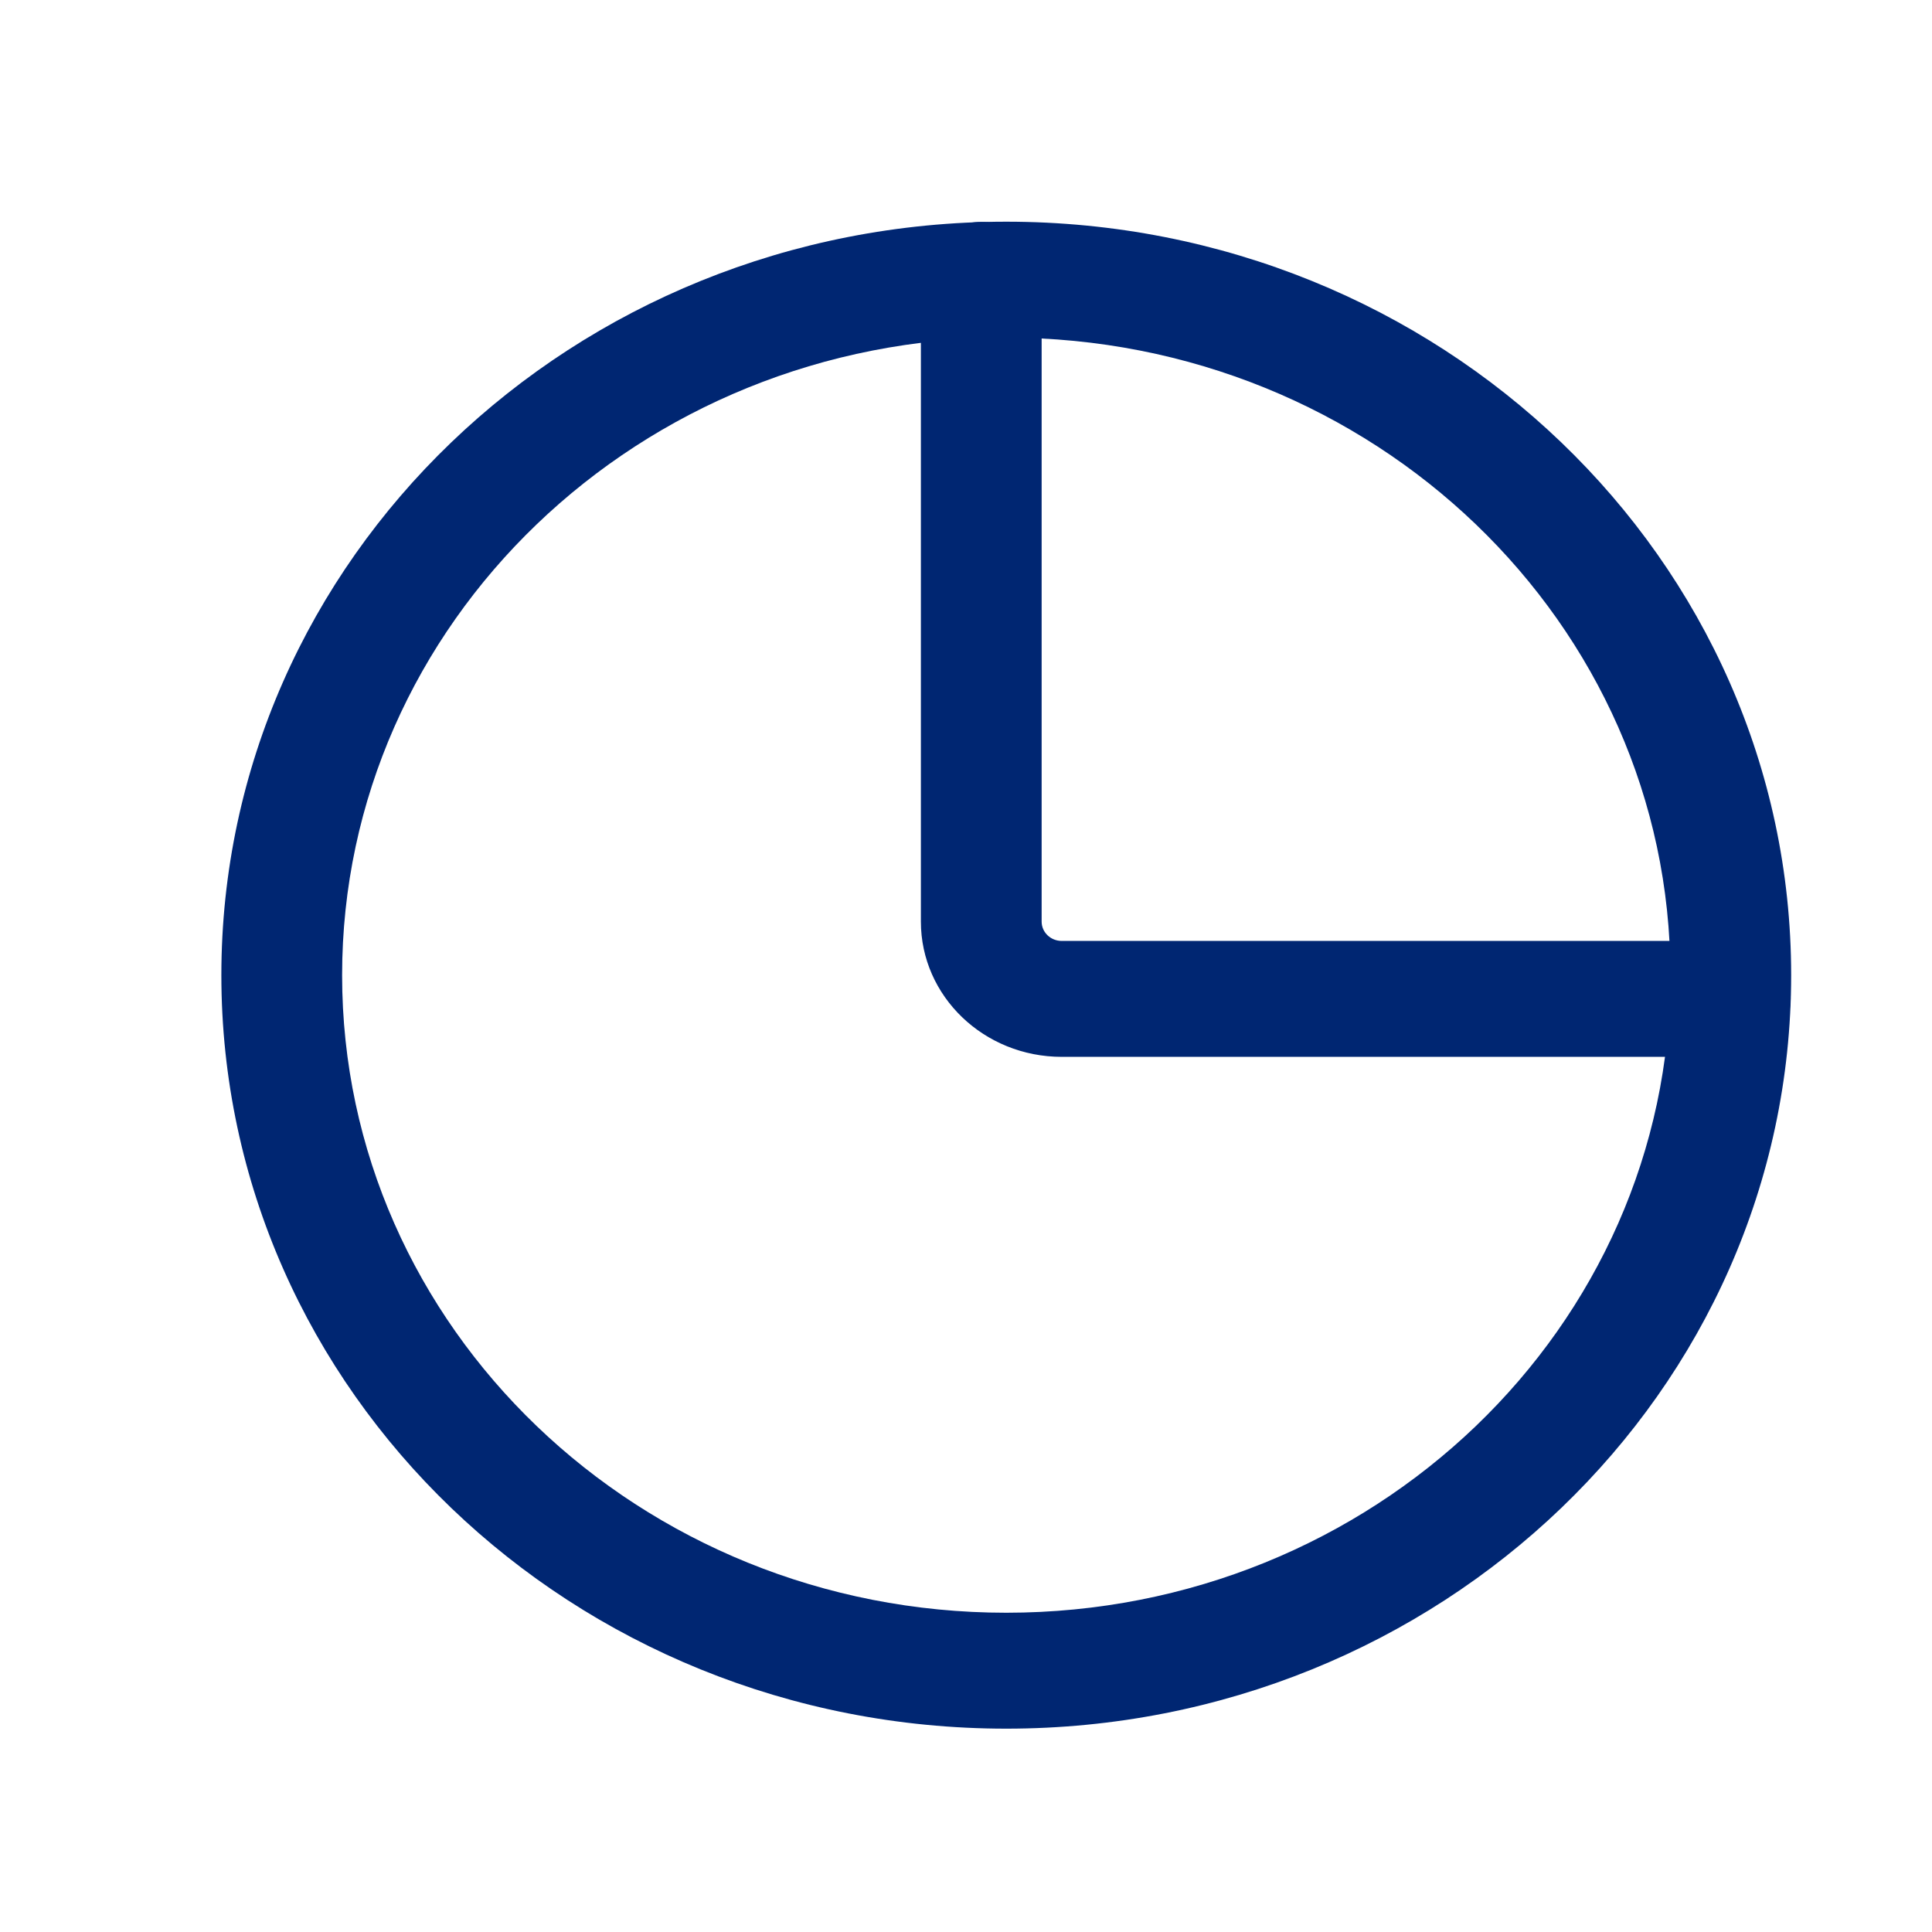
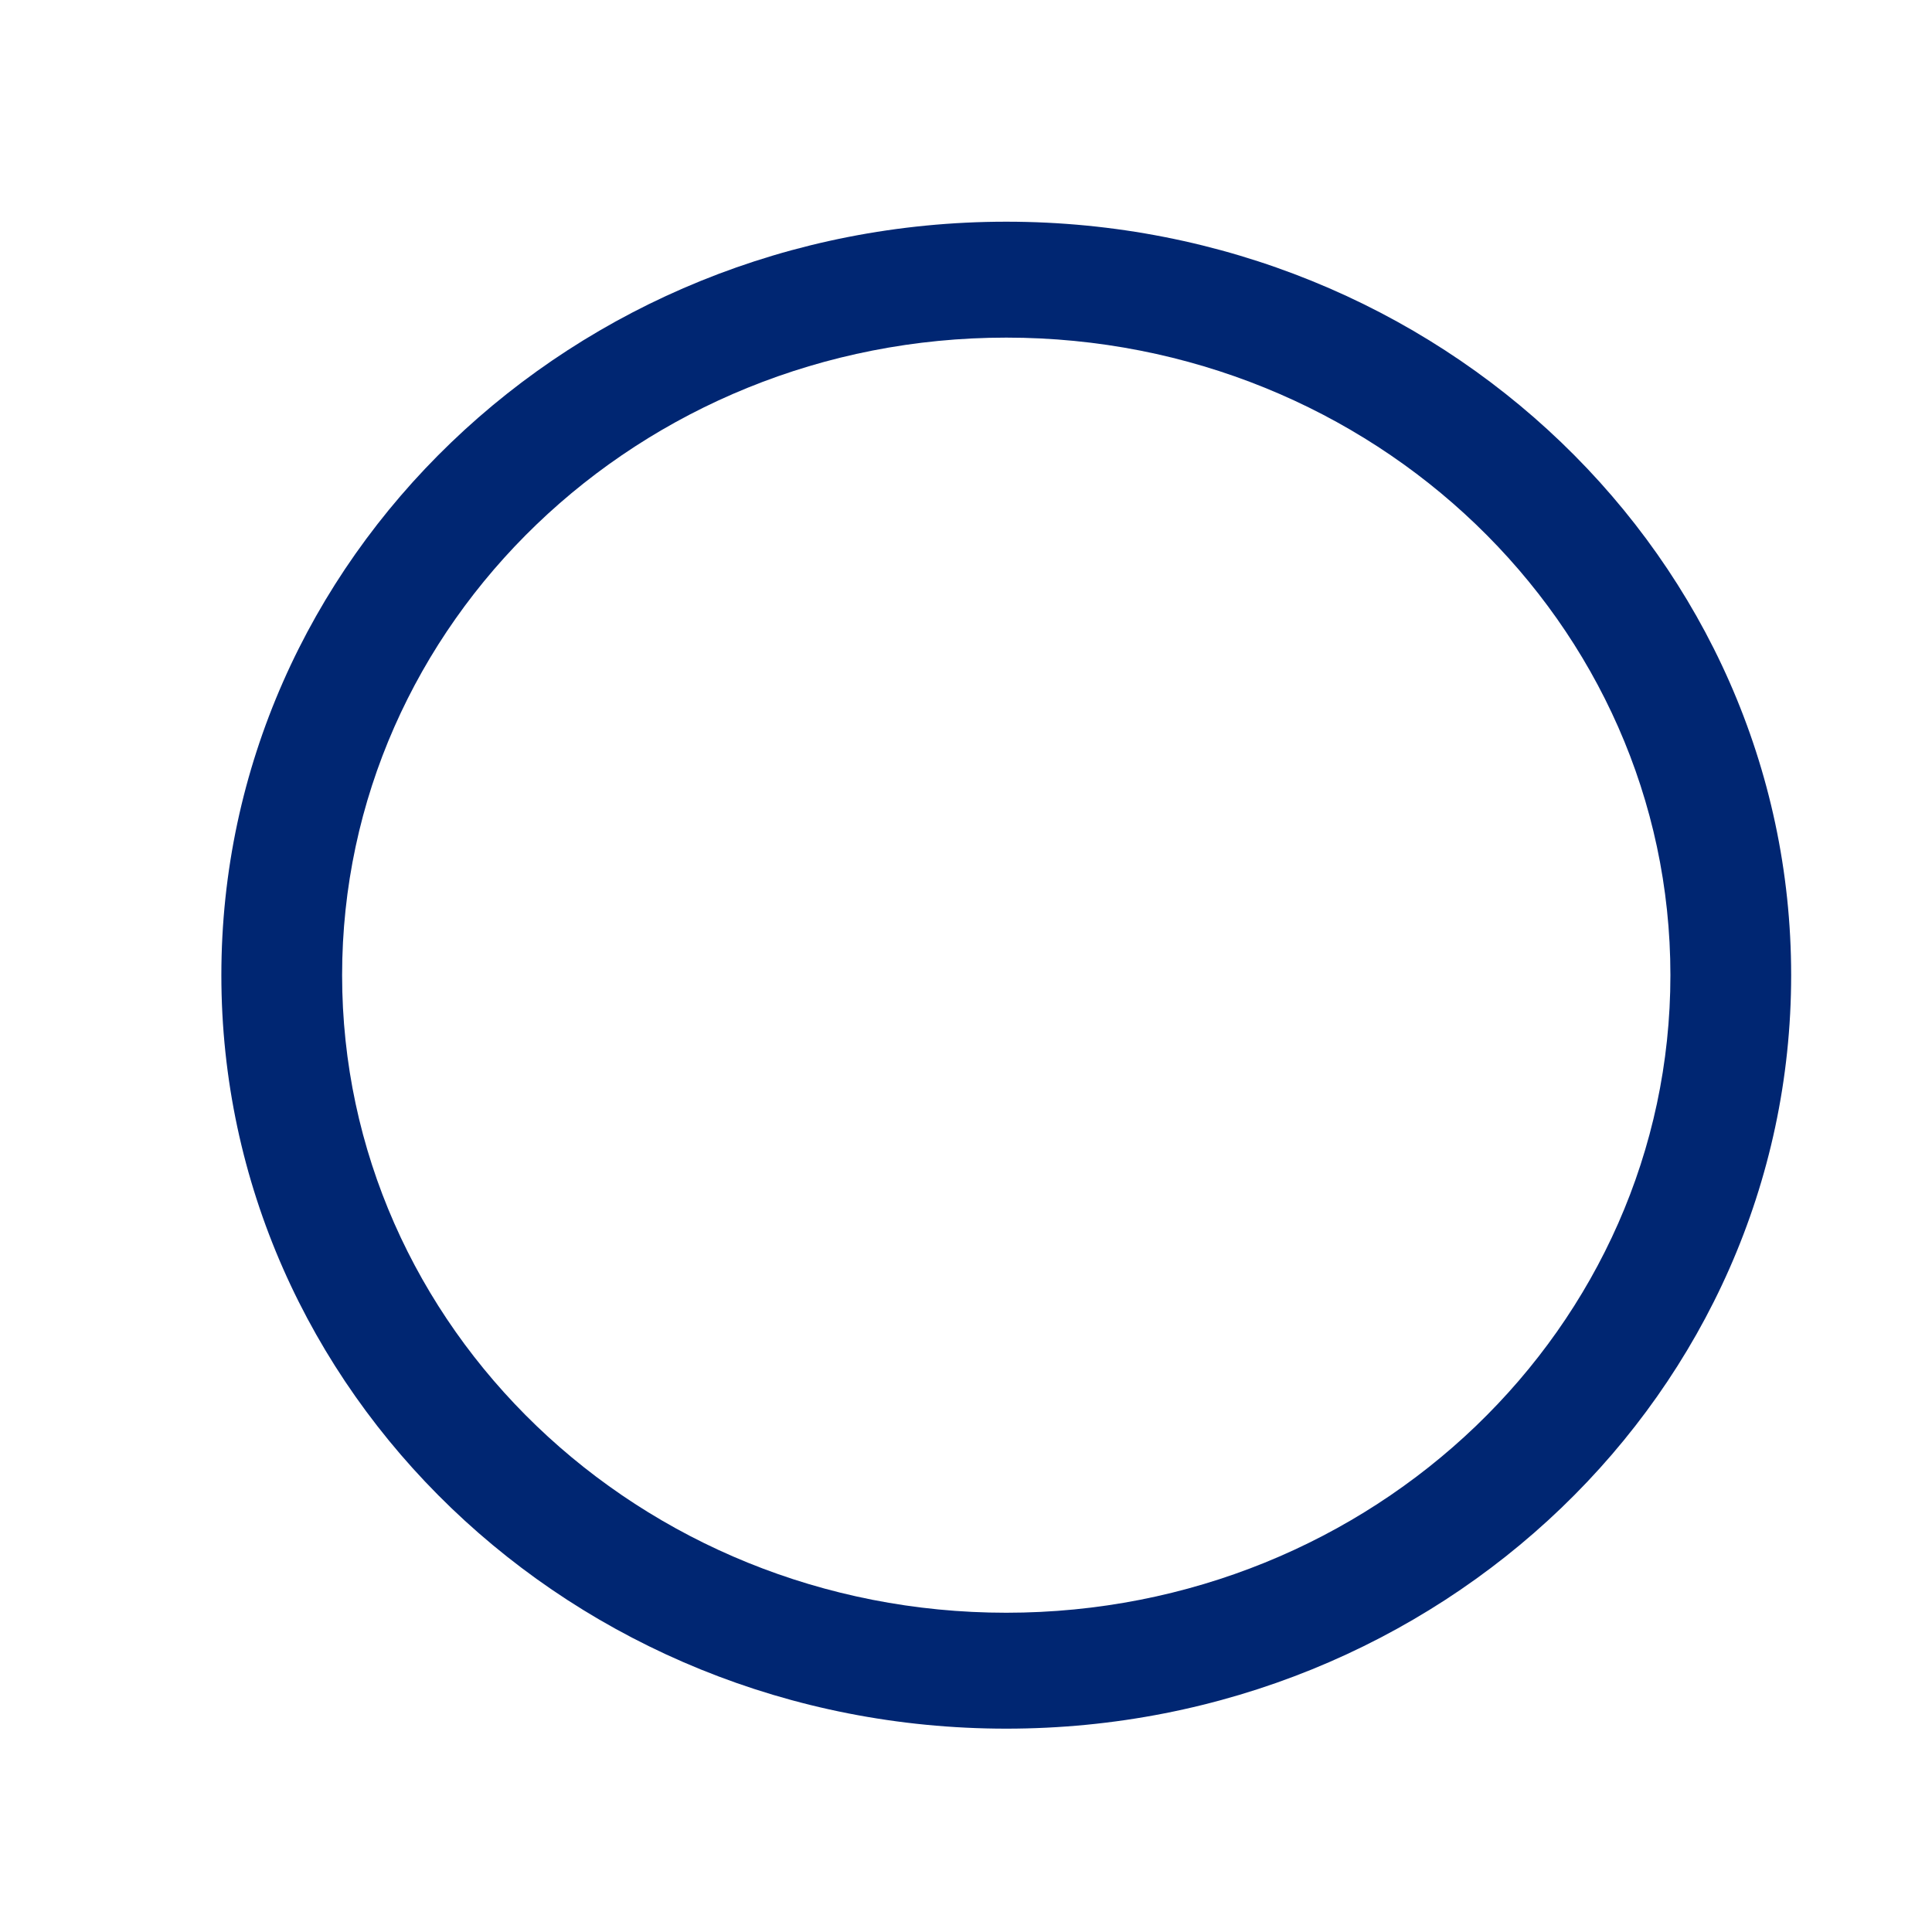
<svg xmlns="http://www.w3.org/2000/svg" width="40" height="40" viewBox="0 0 40 40" fill="none">
  <path fill-rule="evenodd" clip-rule="evenodd" d="M20.834 6.99C13.239 6.99 7.083 12.901 7.083 20.19C7.083 27.481 13.239 33.39 20.834 33.39C28.428 33.39 34.584 27.481 34.584 20.19C34.584 12.901 28.428 6.99 20.834 6.99ZM4.583 20.19C4.583 11.575 11.858 4.59 20.834 4.59C29.809 4.59 37.084 11.575 37.084 20.19C37.084 28.806 29.809 35.79 20.834 35.79C11.858 35.79 4.583 28.806 4.583 20.19Z" fill="#002672" />
-   <path fill-rule="evenodd" clip-rule="evenodd" d="M20.316 4.594C21.006 4.594 21.566 5.131 21.566 5.794V19.081C21.566 19.302 21.752 19.481 21.983 19.481H35.823C36.514 19.481 37.073 20.018 37.073 20.681C37.073 21.344 36.514 21.881 35.823 21.881H21.983C20.372 21.881 19.066 20.627 19.066 19.081V5.794C19.066 5.131 19.625 4.594 20.316 4.594Z" fill="#002672" />
</svg>